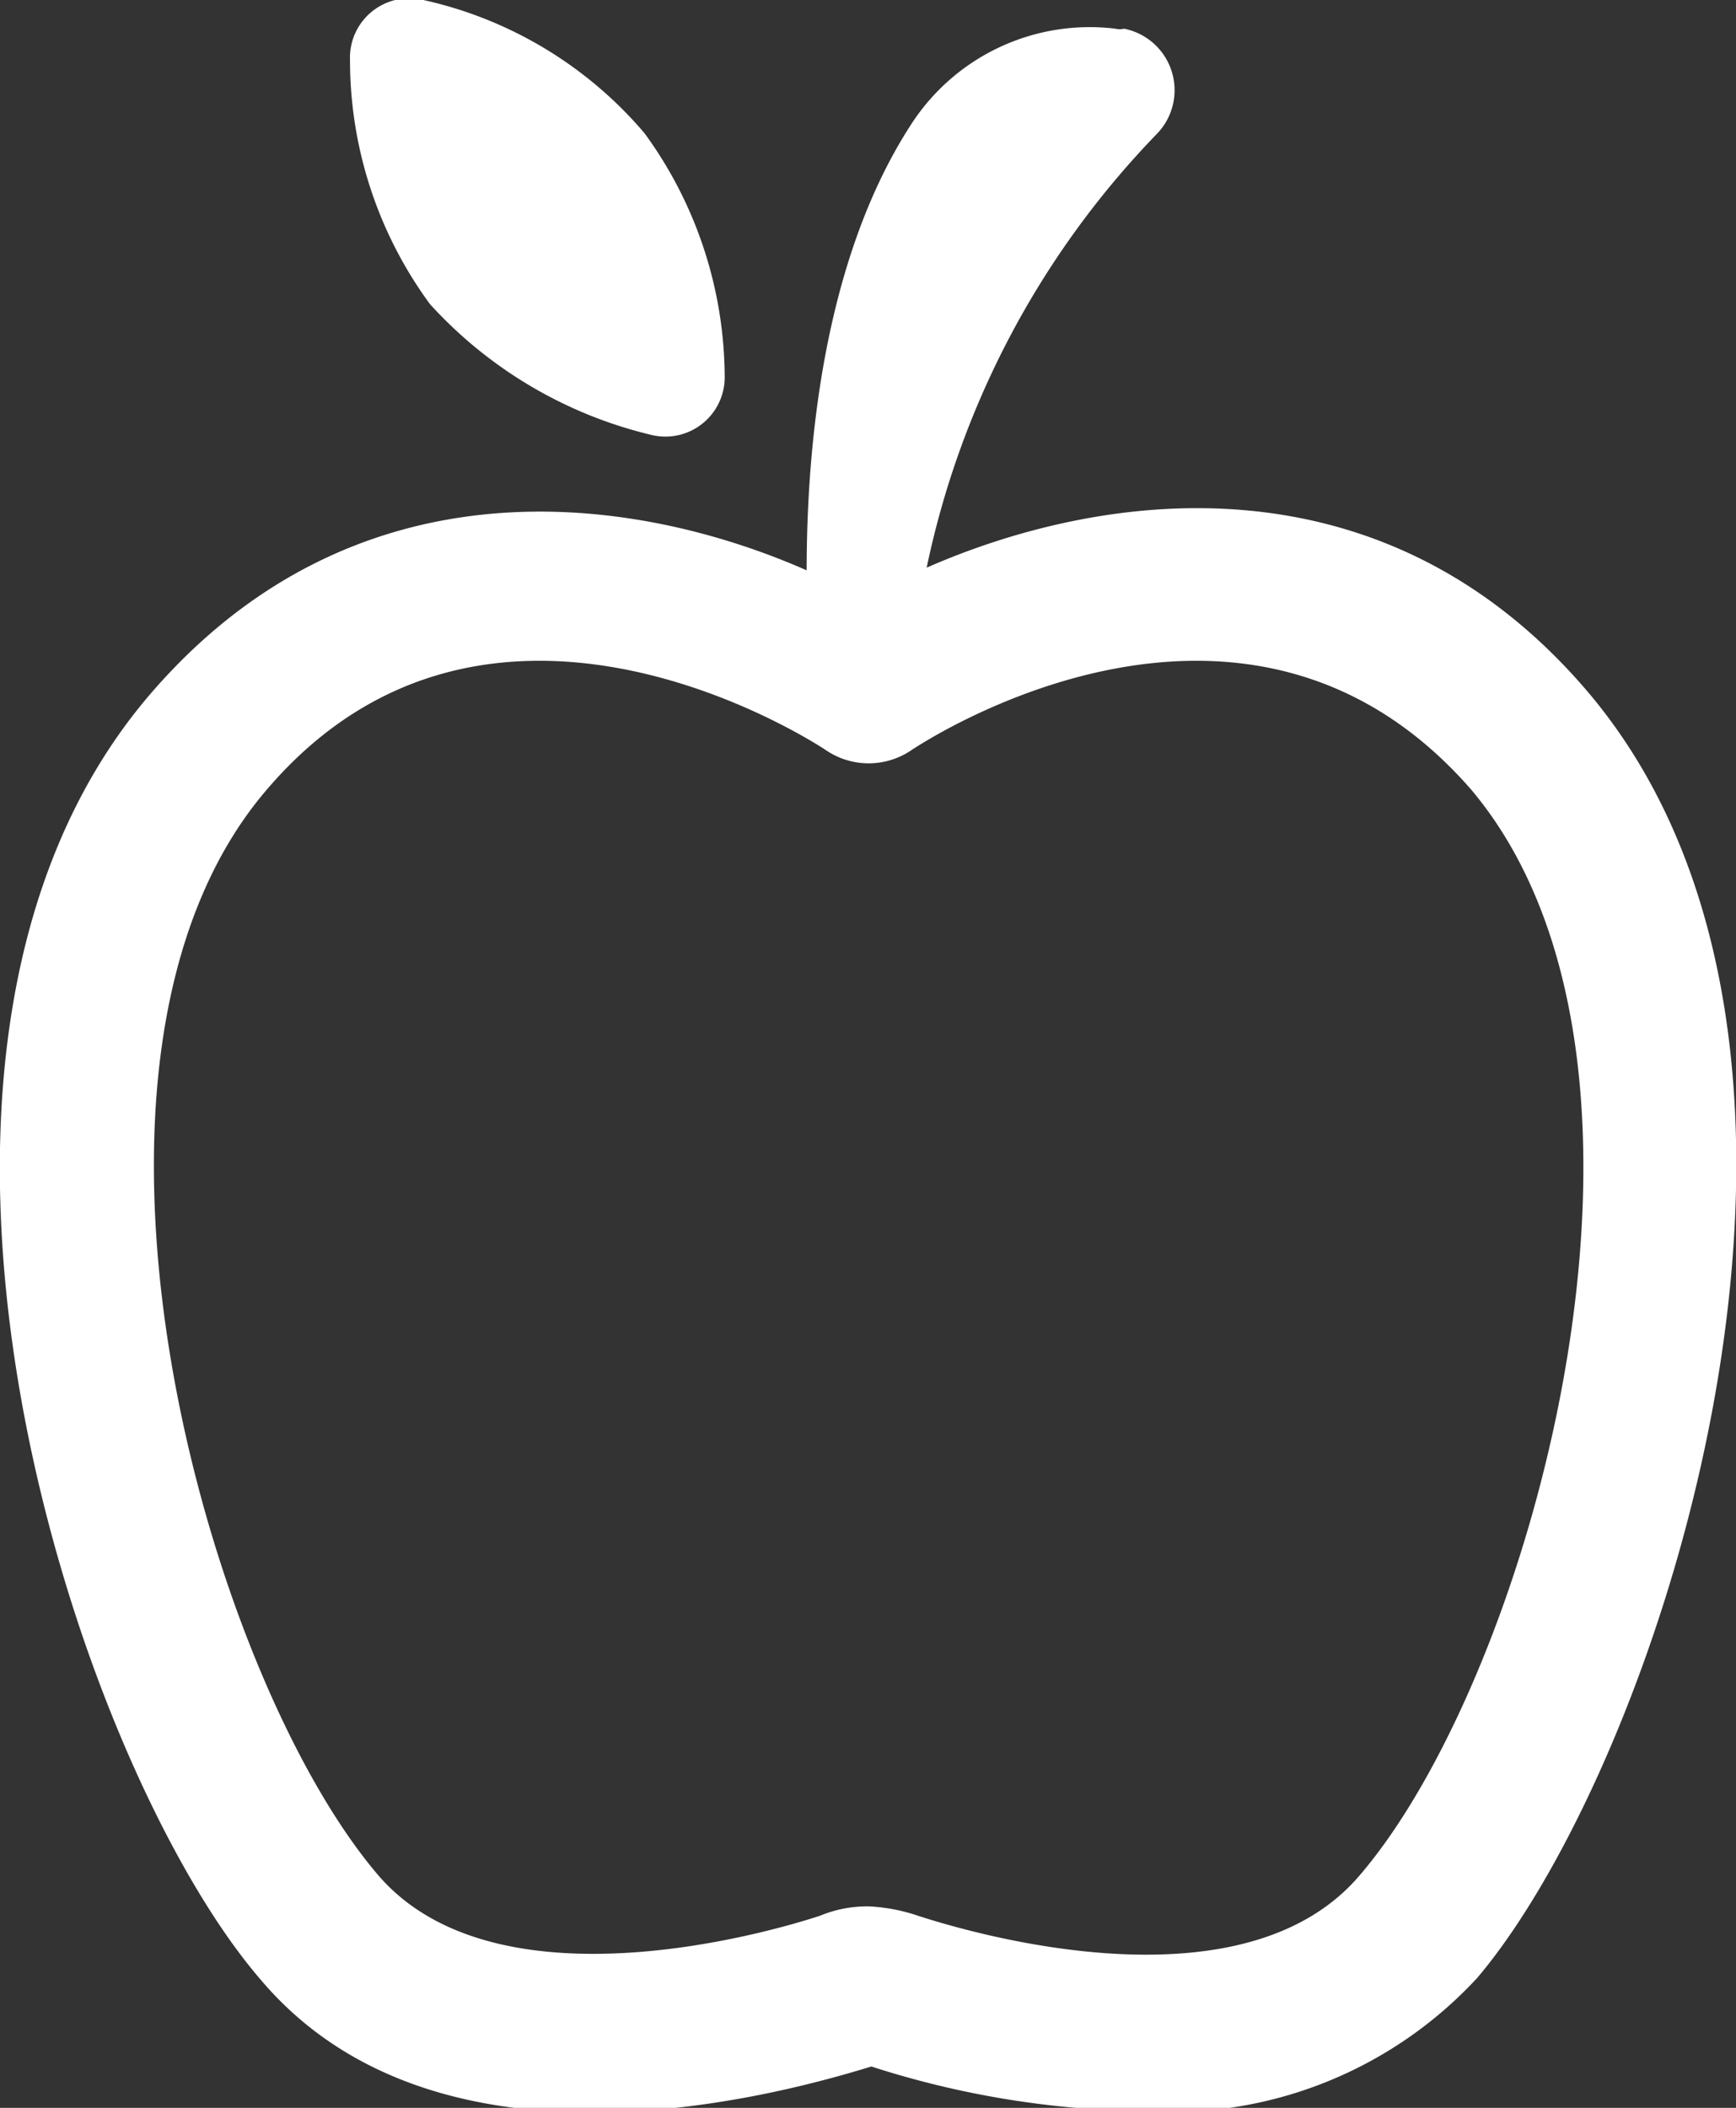
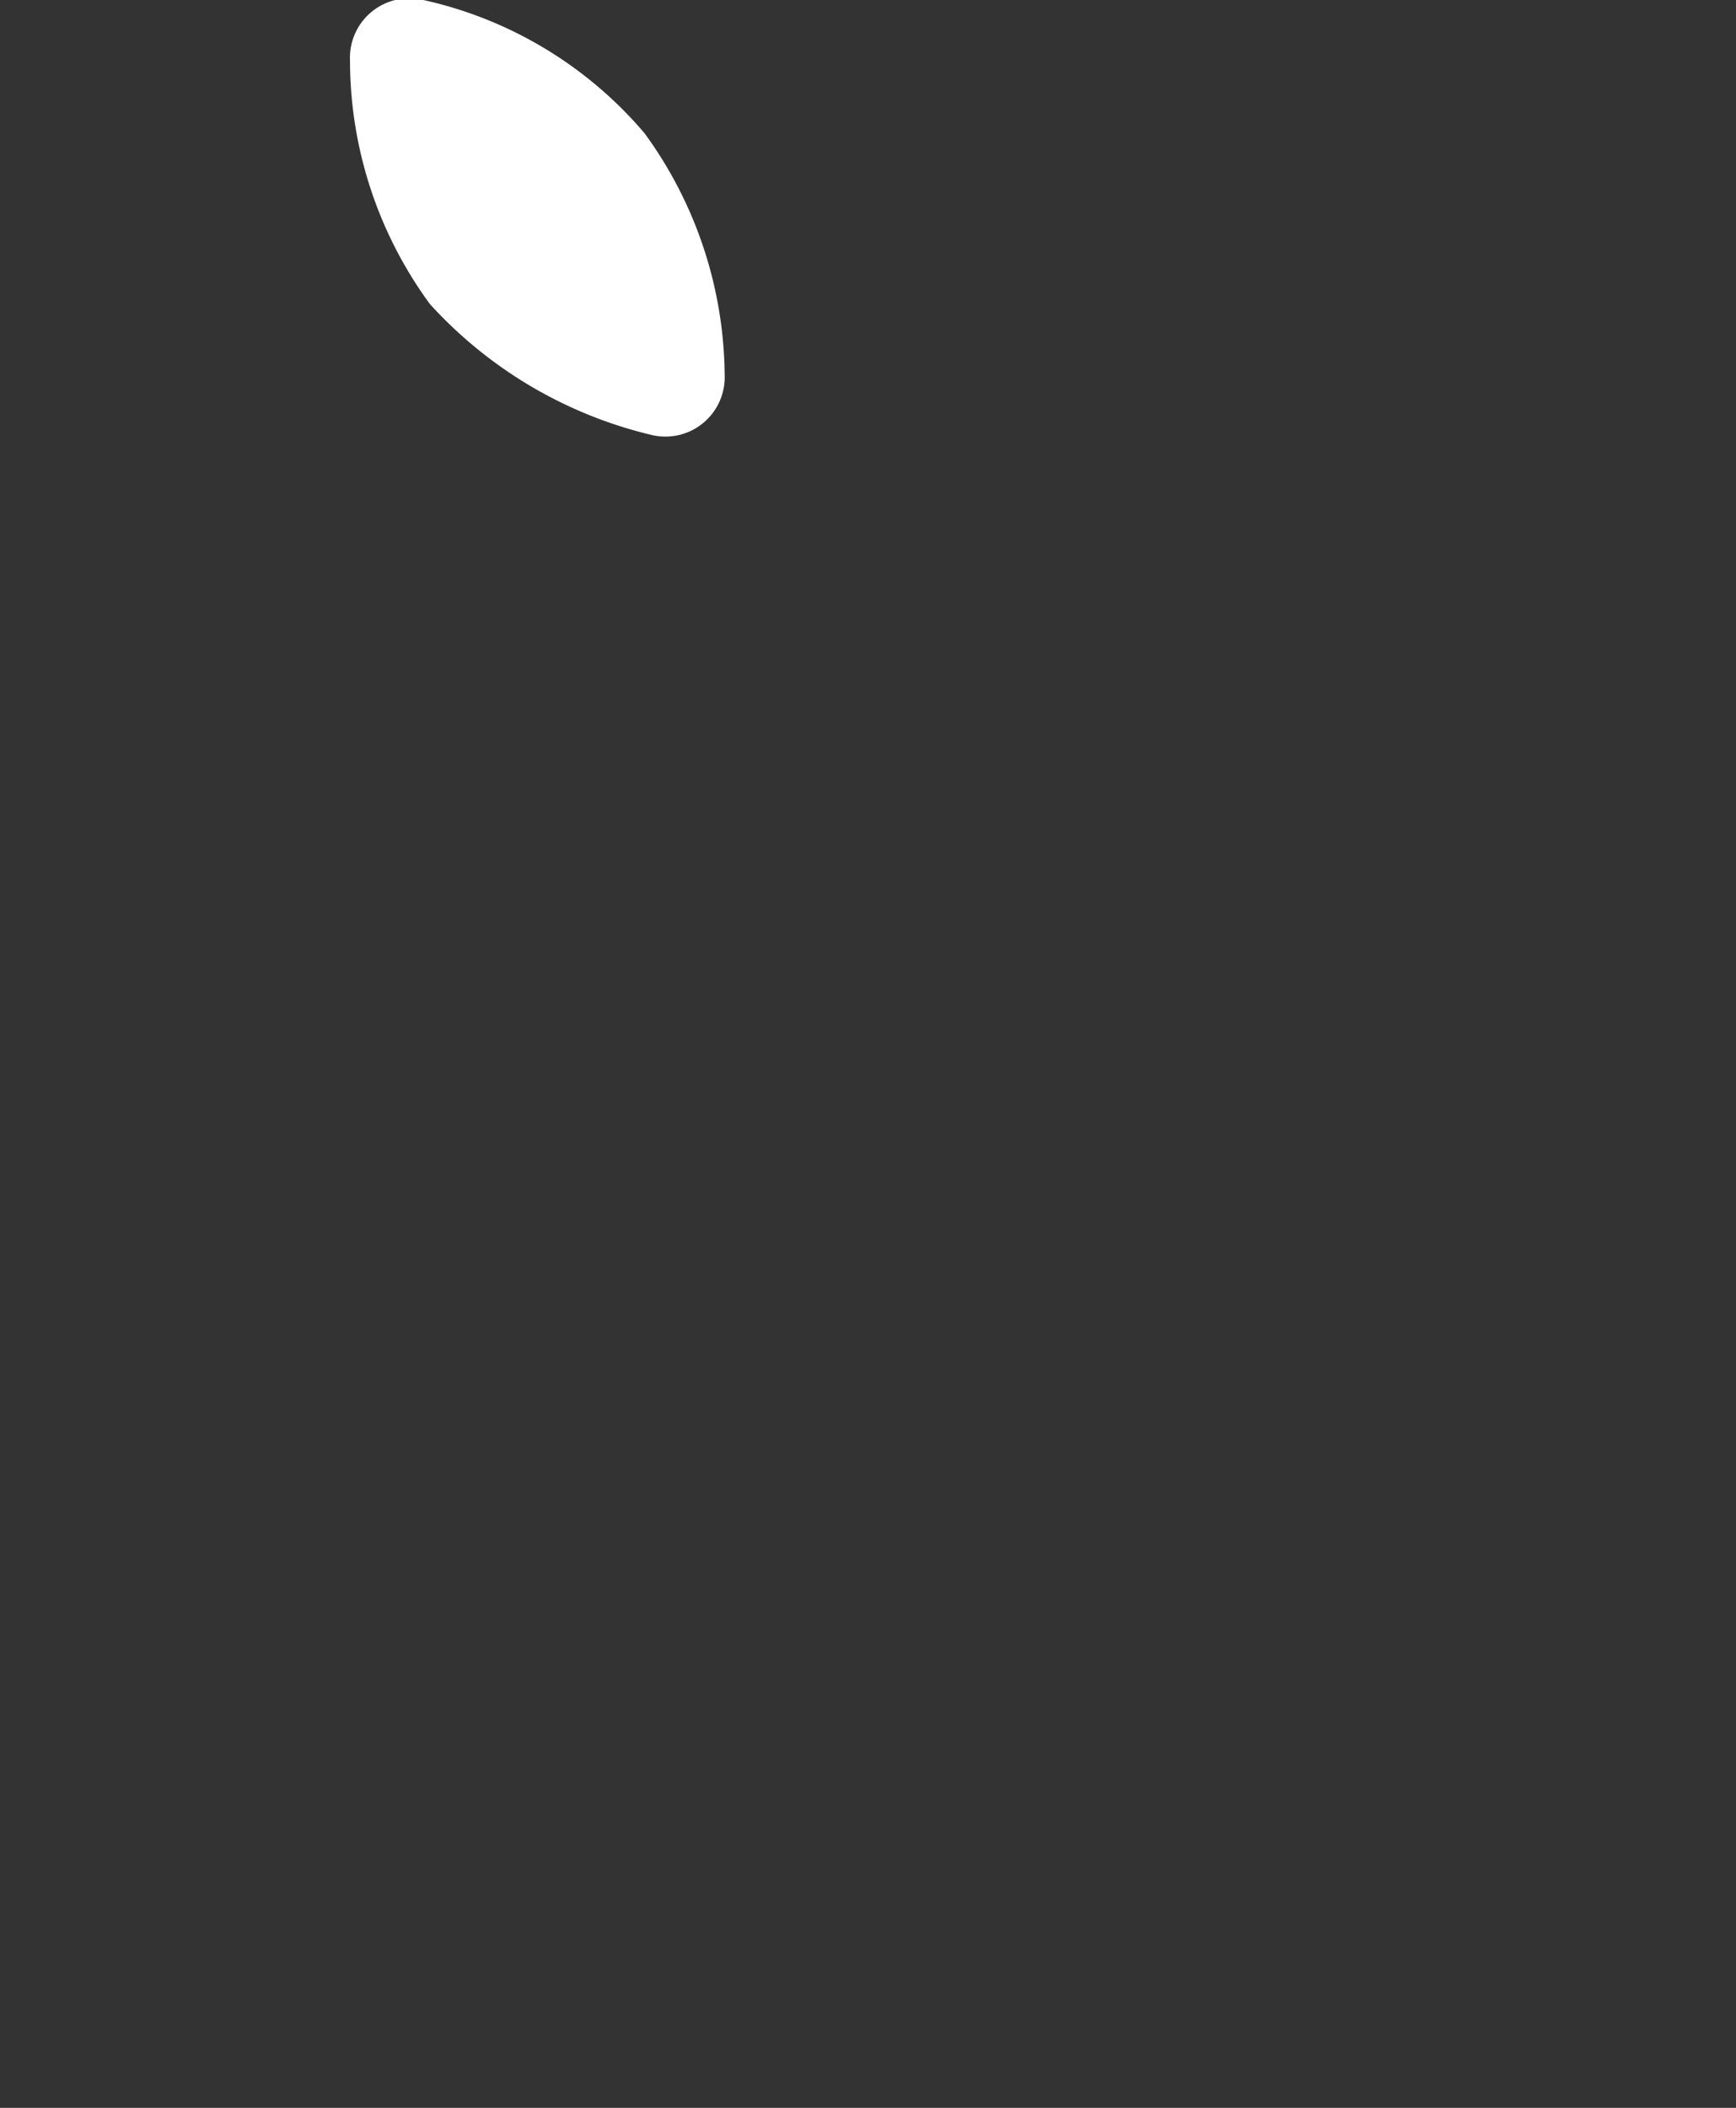
<svg xmlns="http://www.w3.org/2000/svg" viewBox="0 0 26.04 31.6">
  <rect x="0" y="0" width="26.04" height="31.6" fill="#333333" stroke="none" />
  <defs>
    <style>.cls-1{fill:#fff;}</style>
  </defs>
  <g id="Layer_2" data-name="Layer 2">
    <g id="Layer_1-2" data-name="Layer 1">
-       <path class="cls-1" d="M20.39,28.12c-1.76,2.06-5.82.86-6.62.6a2.69,2.69,0,0,0-.73-.14,1.84,1.84,0,0,0-.74.14c-.79.26-4.86,1.43-6.62-.6C3.08,25.09.52,15.9,4,11.84c3.32-3.89,8.18-.73,8.38-.6a1.14,1.14,0,0,0,1.3,0c.2-.13,5-3.29,8.39.6C25.52,15.94,23,25.09,20.39,28.12Zm3.4-17.78c-3.06-3.56-7.22-3-9.89-1.83A13.24,13.24,0,0,1,17.36,2a.94.94,0,0,0-.5-1.57.28.28,0,0,1-.13,0,3.19,3.19,0,0,0-3.06,1.43c-1.3,2-1.57,4.76-1.57,6.69-2.66-1.17-6.79-1.7-9.85,1.86-4.63,5.4-1.13,16.05,1.67,19.28,2.63,3.09,7.62,1.76,9.15,1.29a13.83,13.83,0,0,0,4.09.67,6.26,6.26,0,0,0,5-2C24.92,26.39,28.42,15.74,23.79,10.34Z" />
      <path class="cls-1" d="M9.77,6.52a.89.89,0,0,0,1.1-.9A6.23,6.23,0,0,0,9.67,2,6.07,6.07,0,0,0,6.35,0a.89.89,0,0,0-1.1.9,6.18,6.18,0,0,0,1.2,3.66A6.54,6.54,0,0,0,9.77,6.52" />
    </g>
  </g>
</svg>